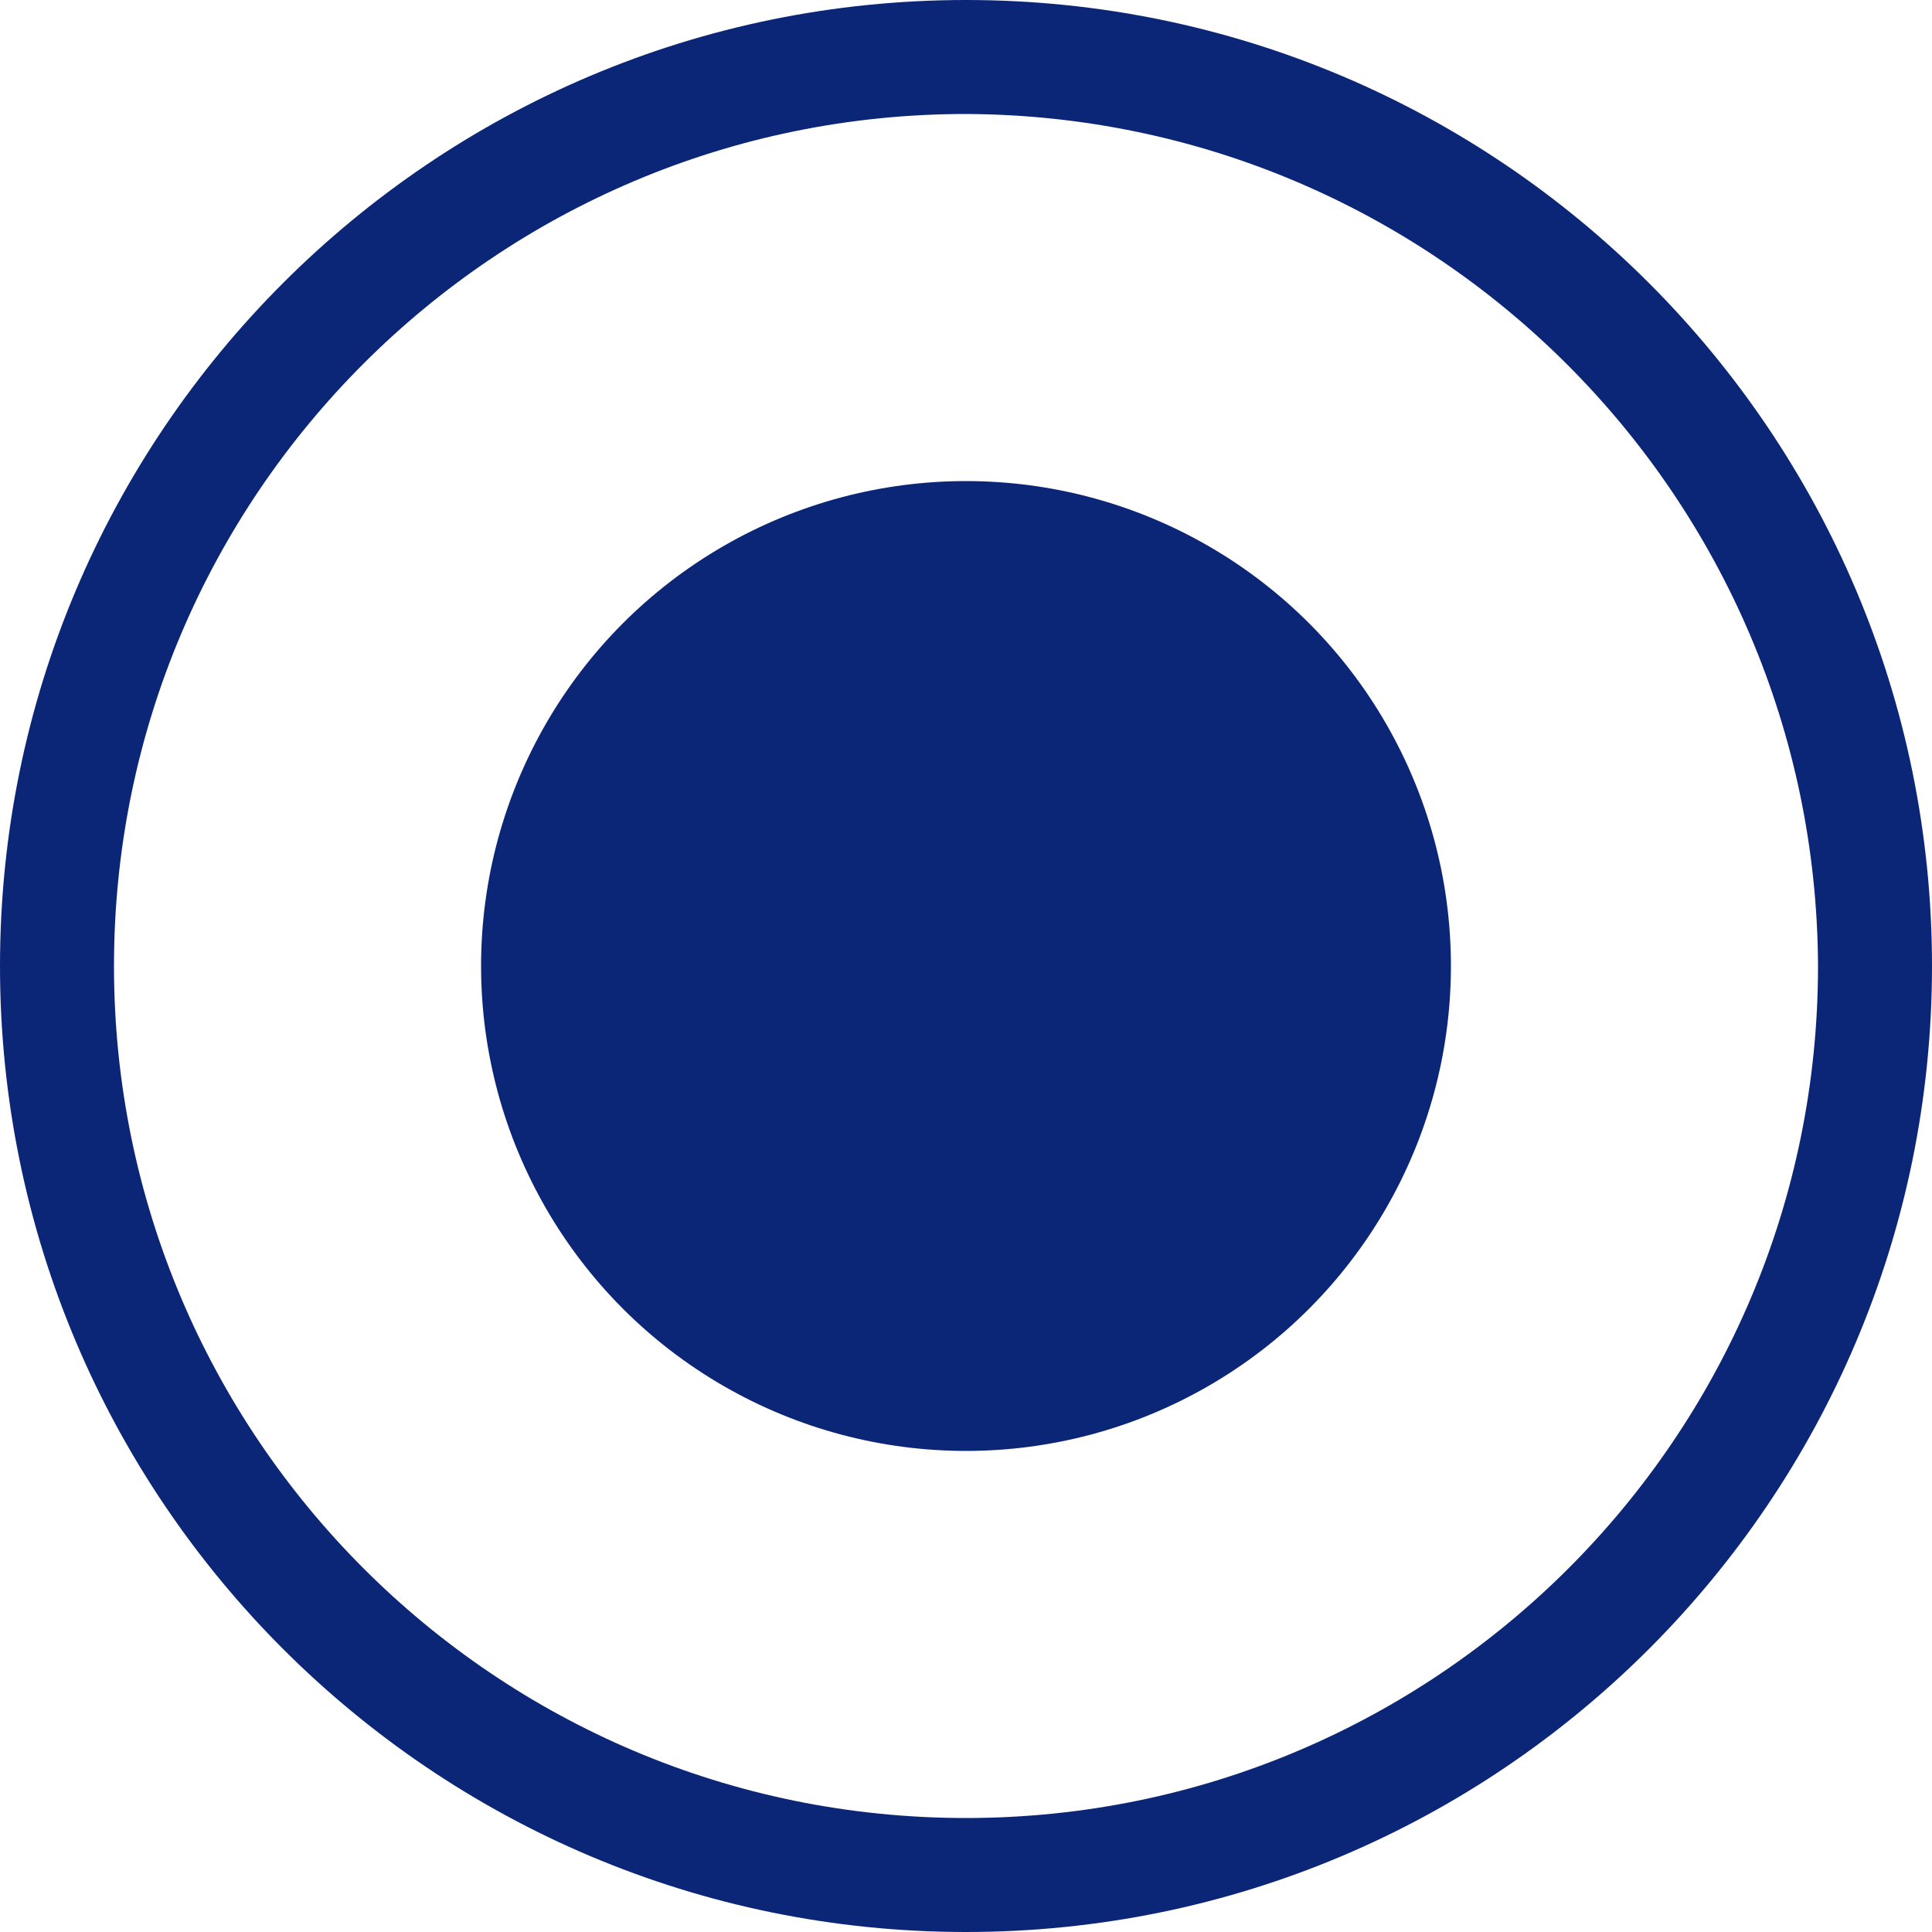
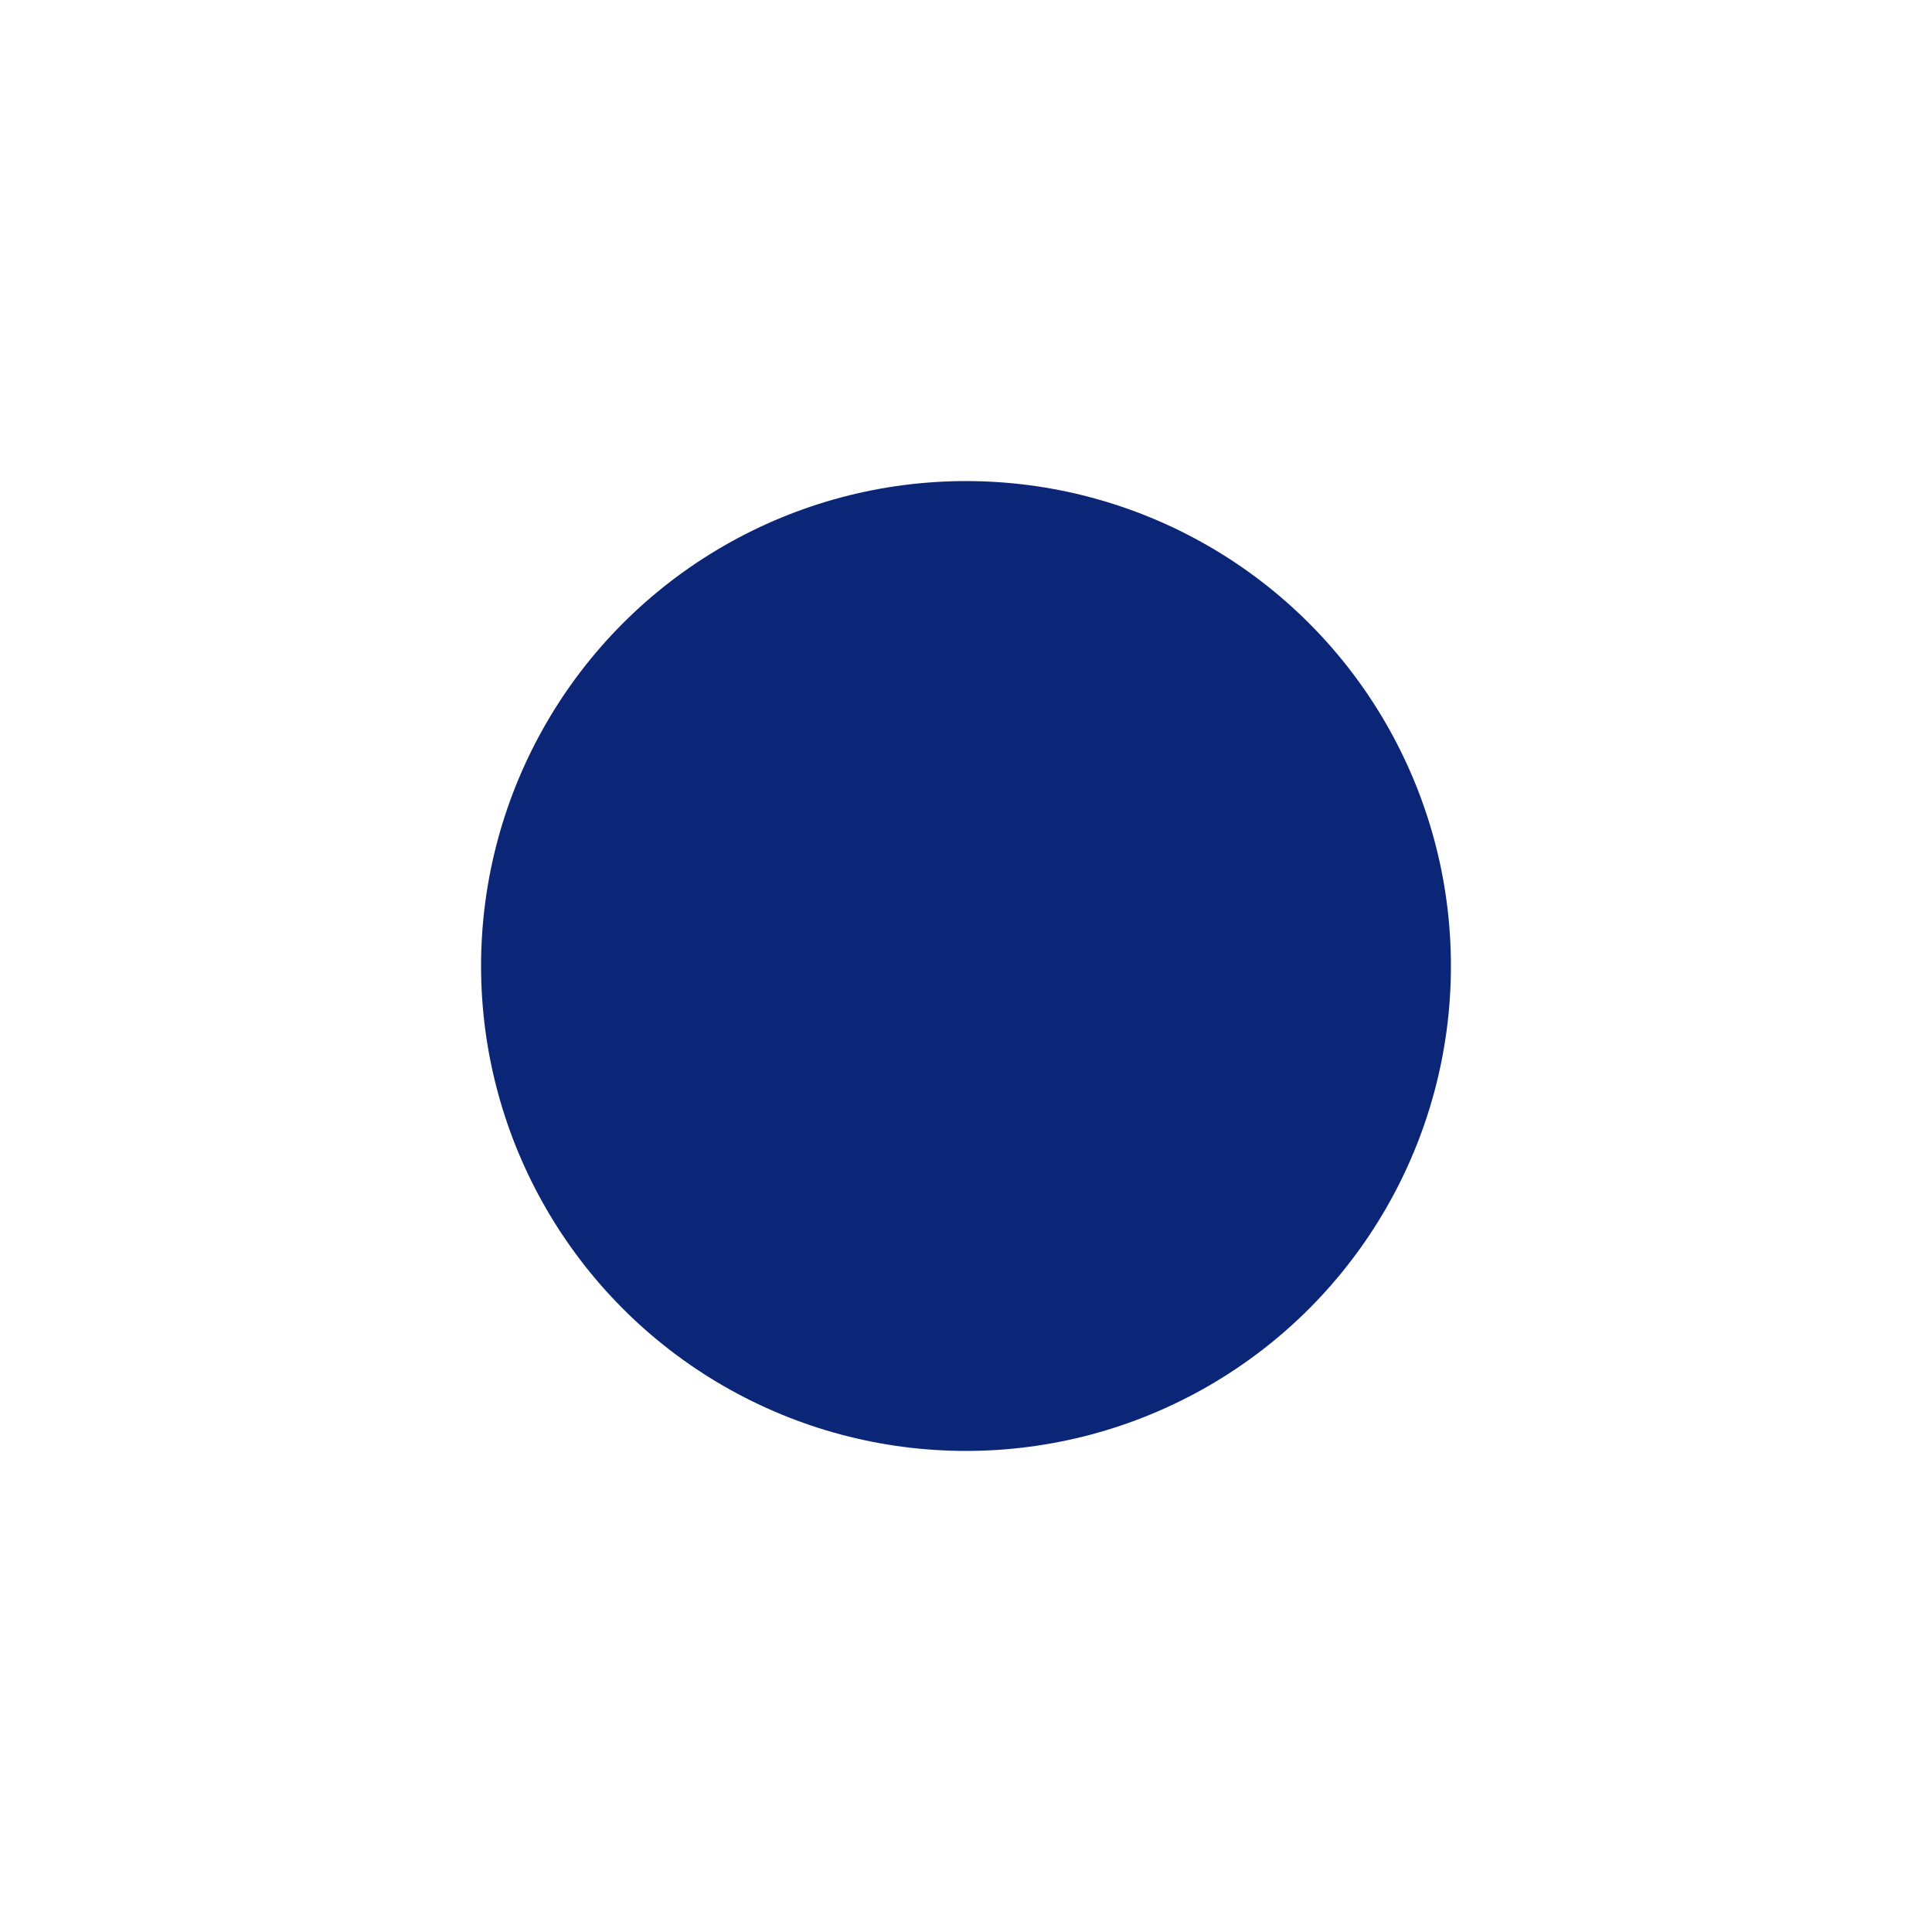
<svg xmlns="http://www.w3.org/2000/svg" version="1.1" id="Calque_1" x="0px" y="0px" viewBox="0 0 100 100" style="enable-background:new 0 0 100 100;" xml:space="preserve">
  <style type="text/css">
	.st0{fill:#0C2677;}
</style>
  <g id="Groupe_596" transform="translate(281)">
-     <path id="Tracé_378" class="st0" d="M-231,100c-27.6,0-50-22.4-50-50s22.4-50,50-50s50,22.4,50,50C-181,77.6-203.4,100-231,100z    M-231,5.9c-24.3,0-44.1,19.7-44.1,44.1c0,24.3,19.7,44.1,44.1,44.1c24.3,0,44.1-19.7,44.1-44.1l0,0C-187,25.7-206.7,6-231,5.9z" />
    <circle id="Ellipse_1" class="st0" cx="-231" cy="50" r="25.1" />
  </g>
</svg>